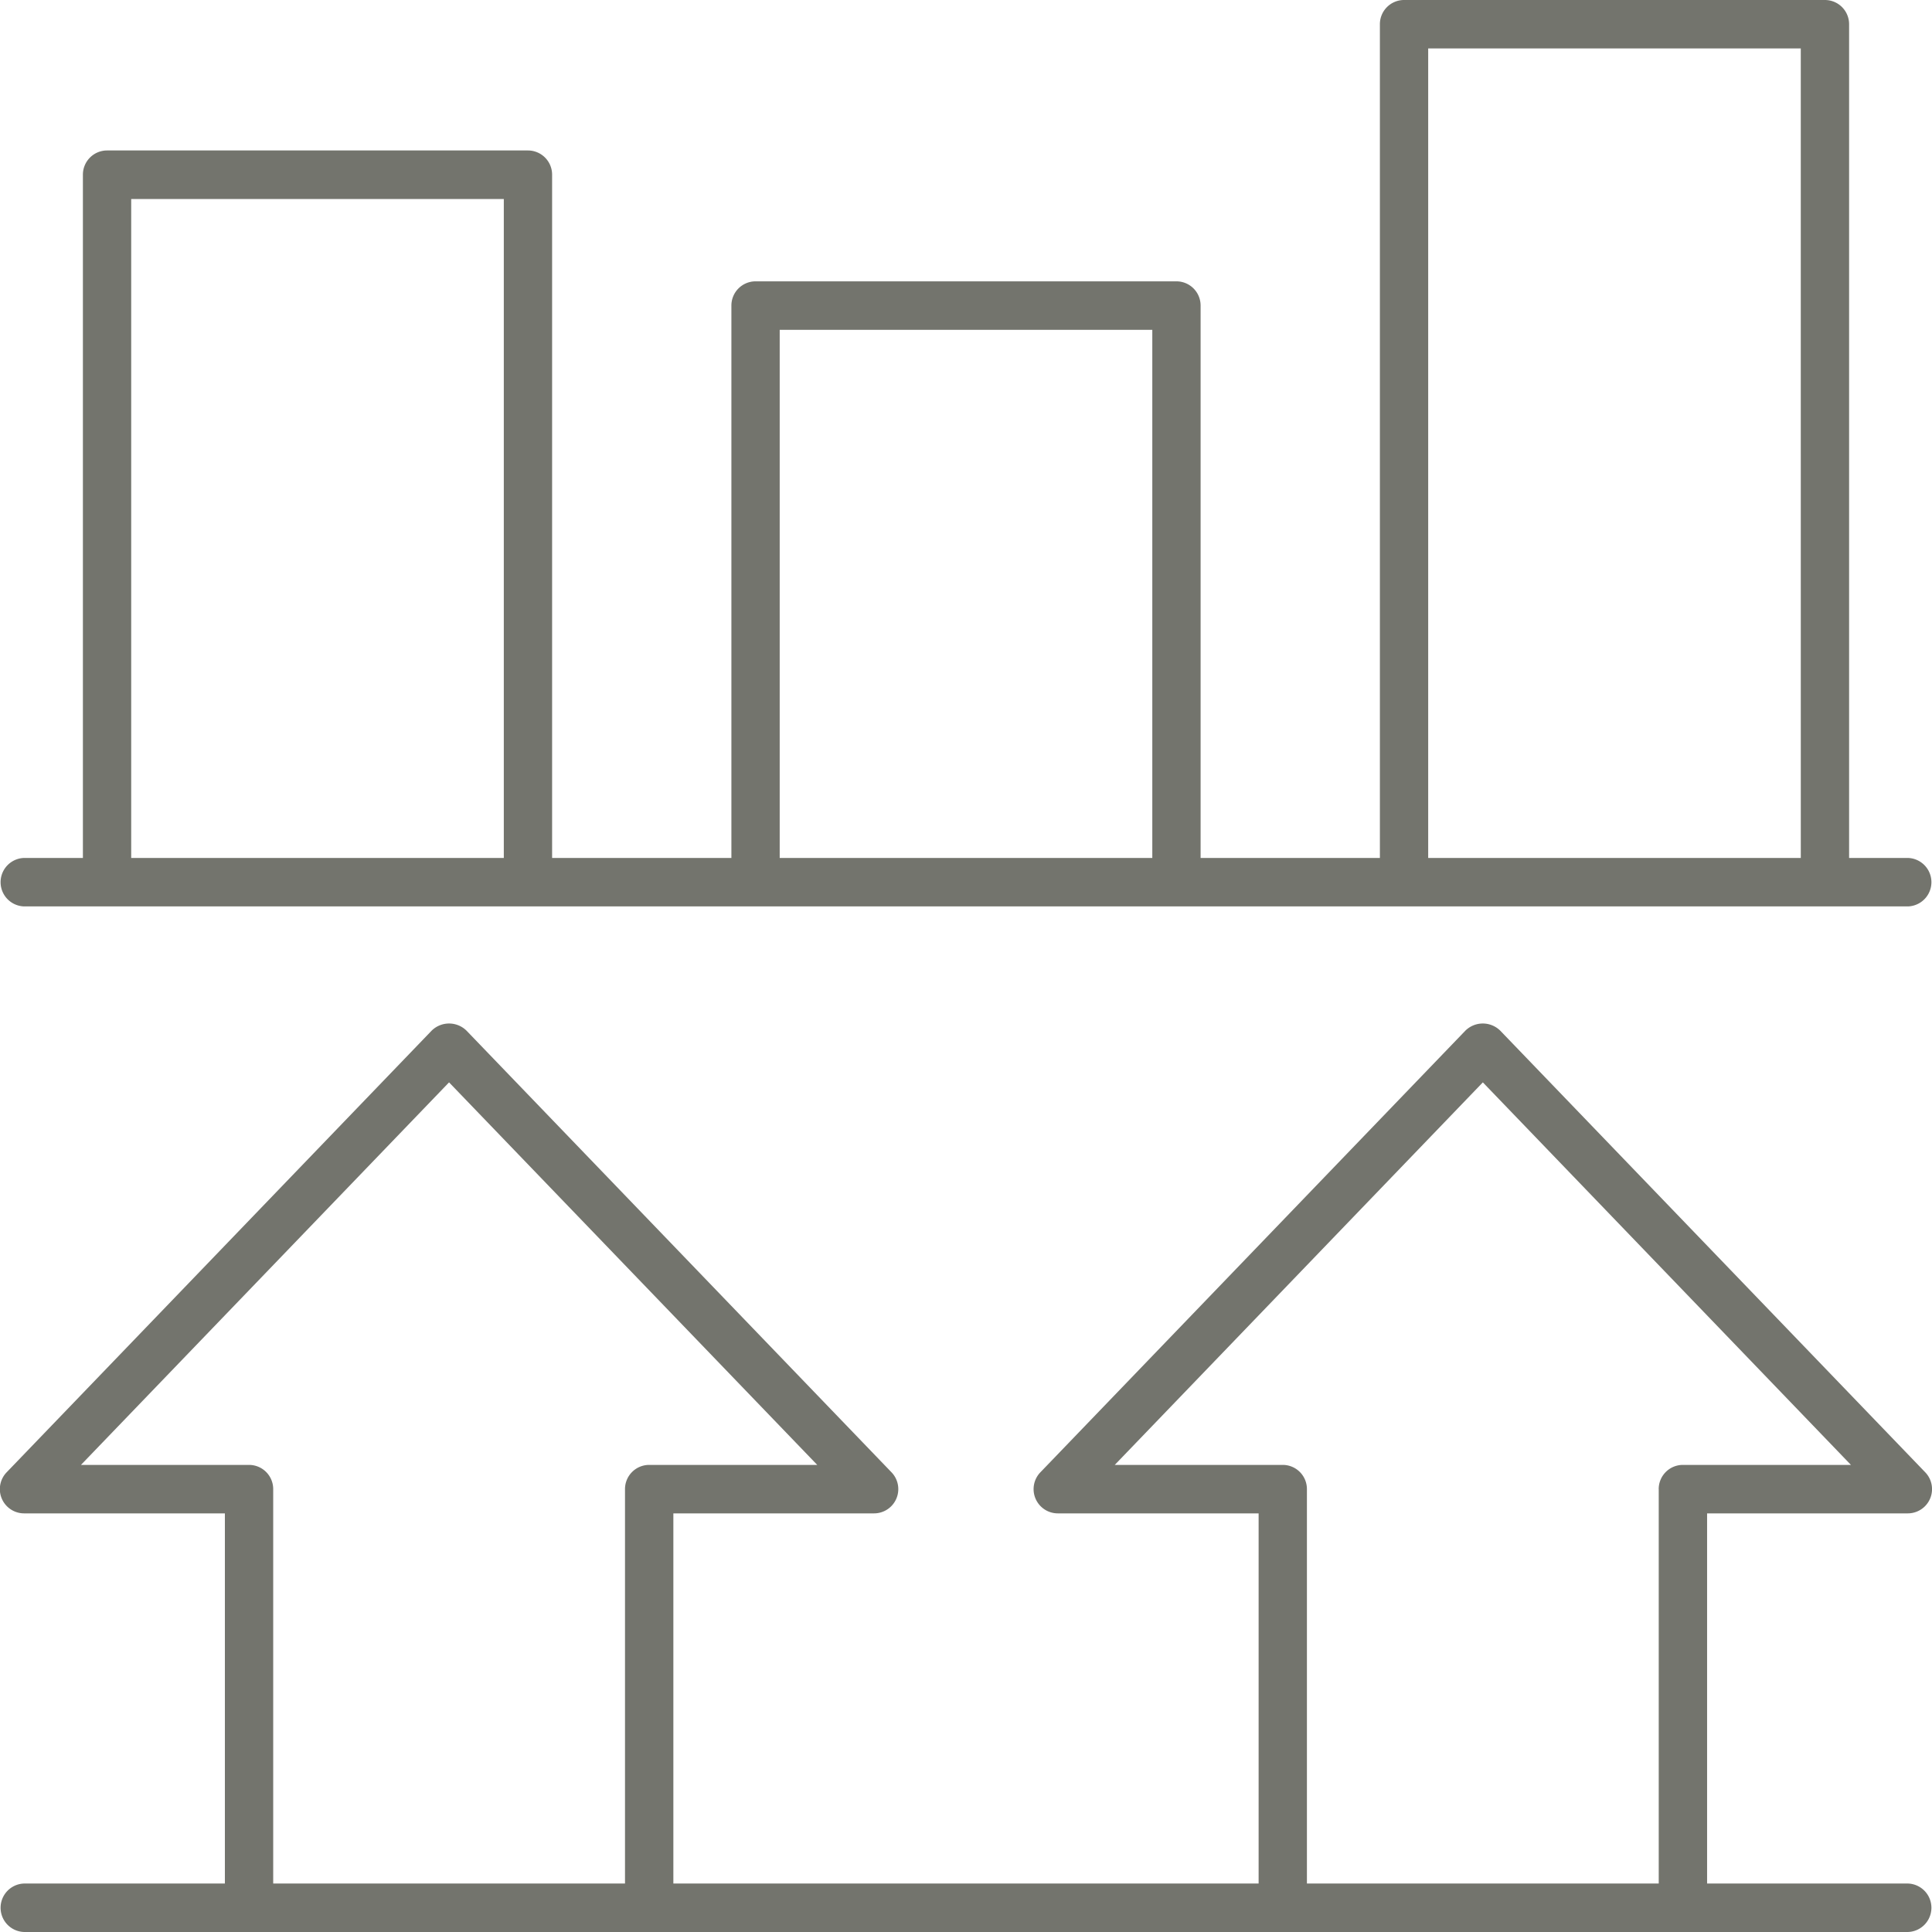
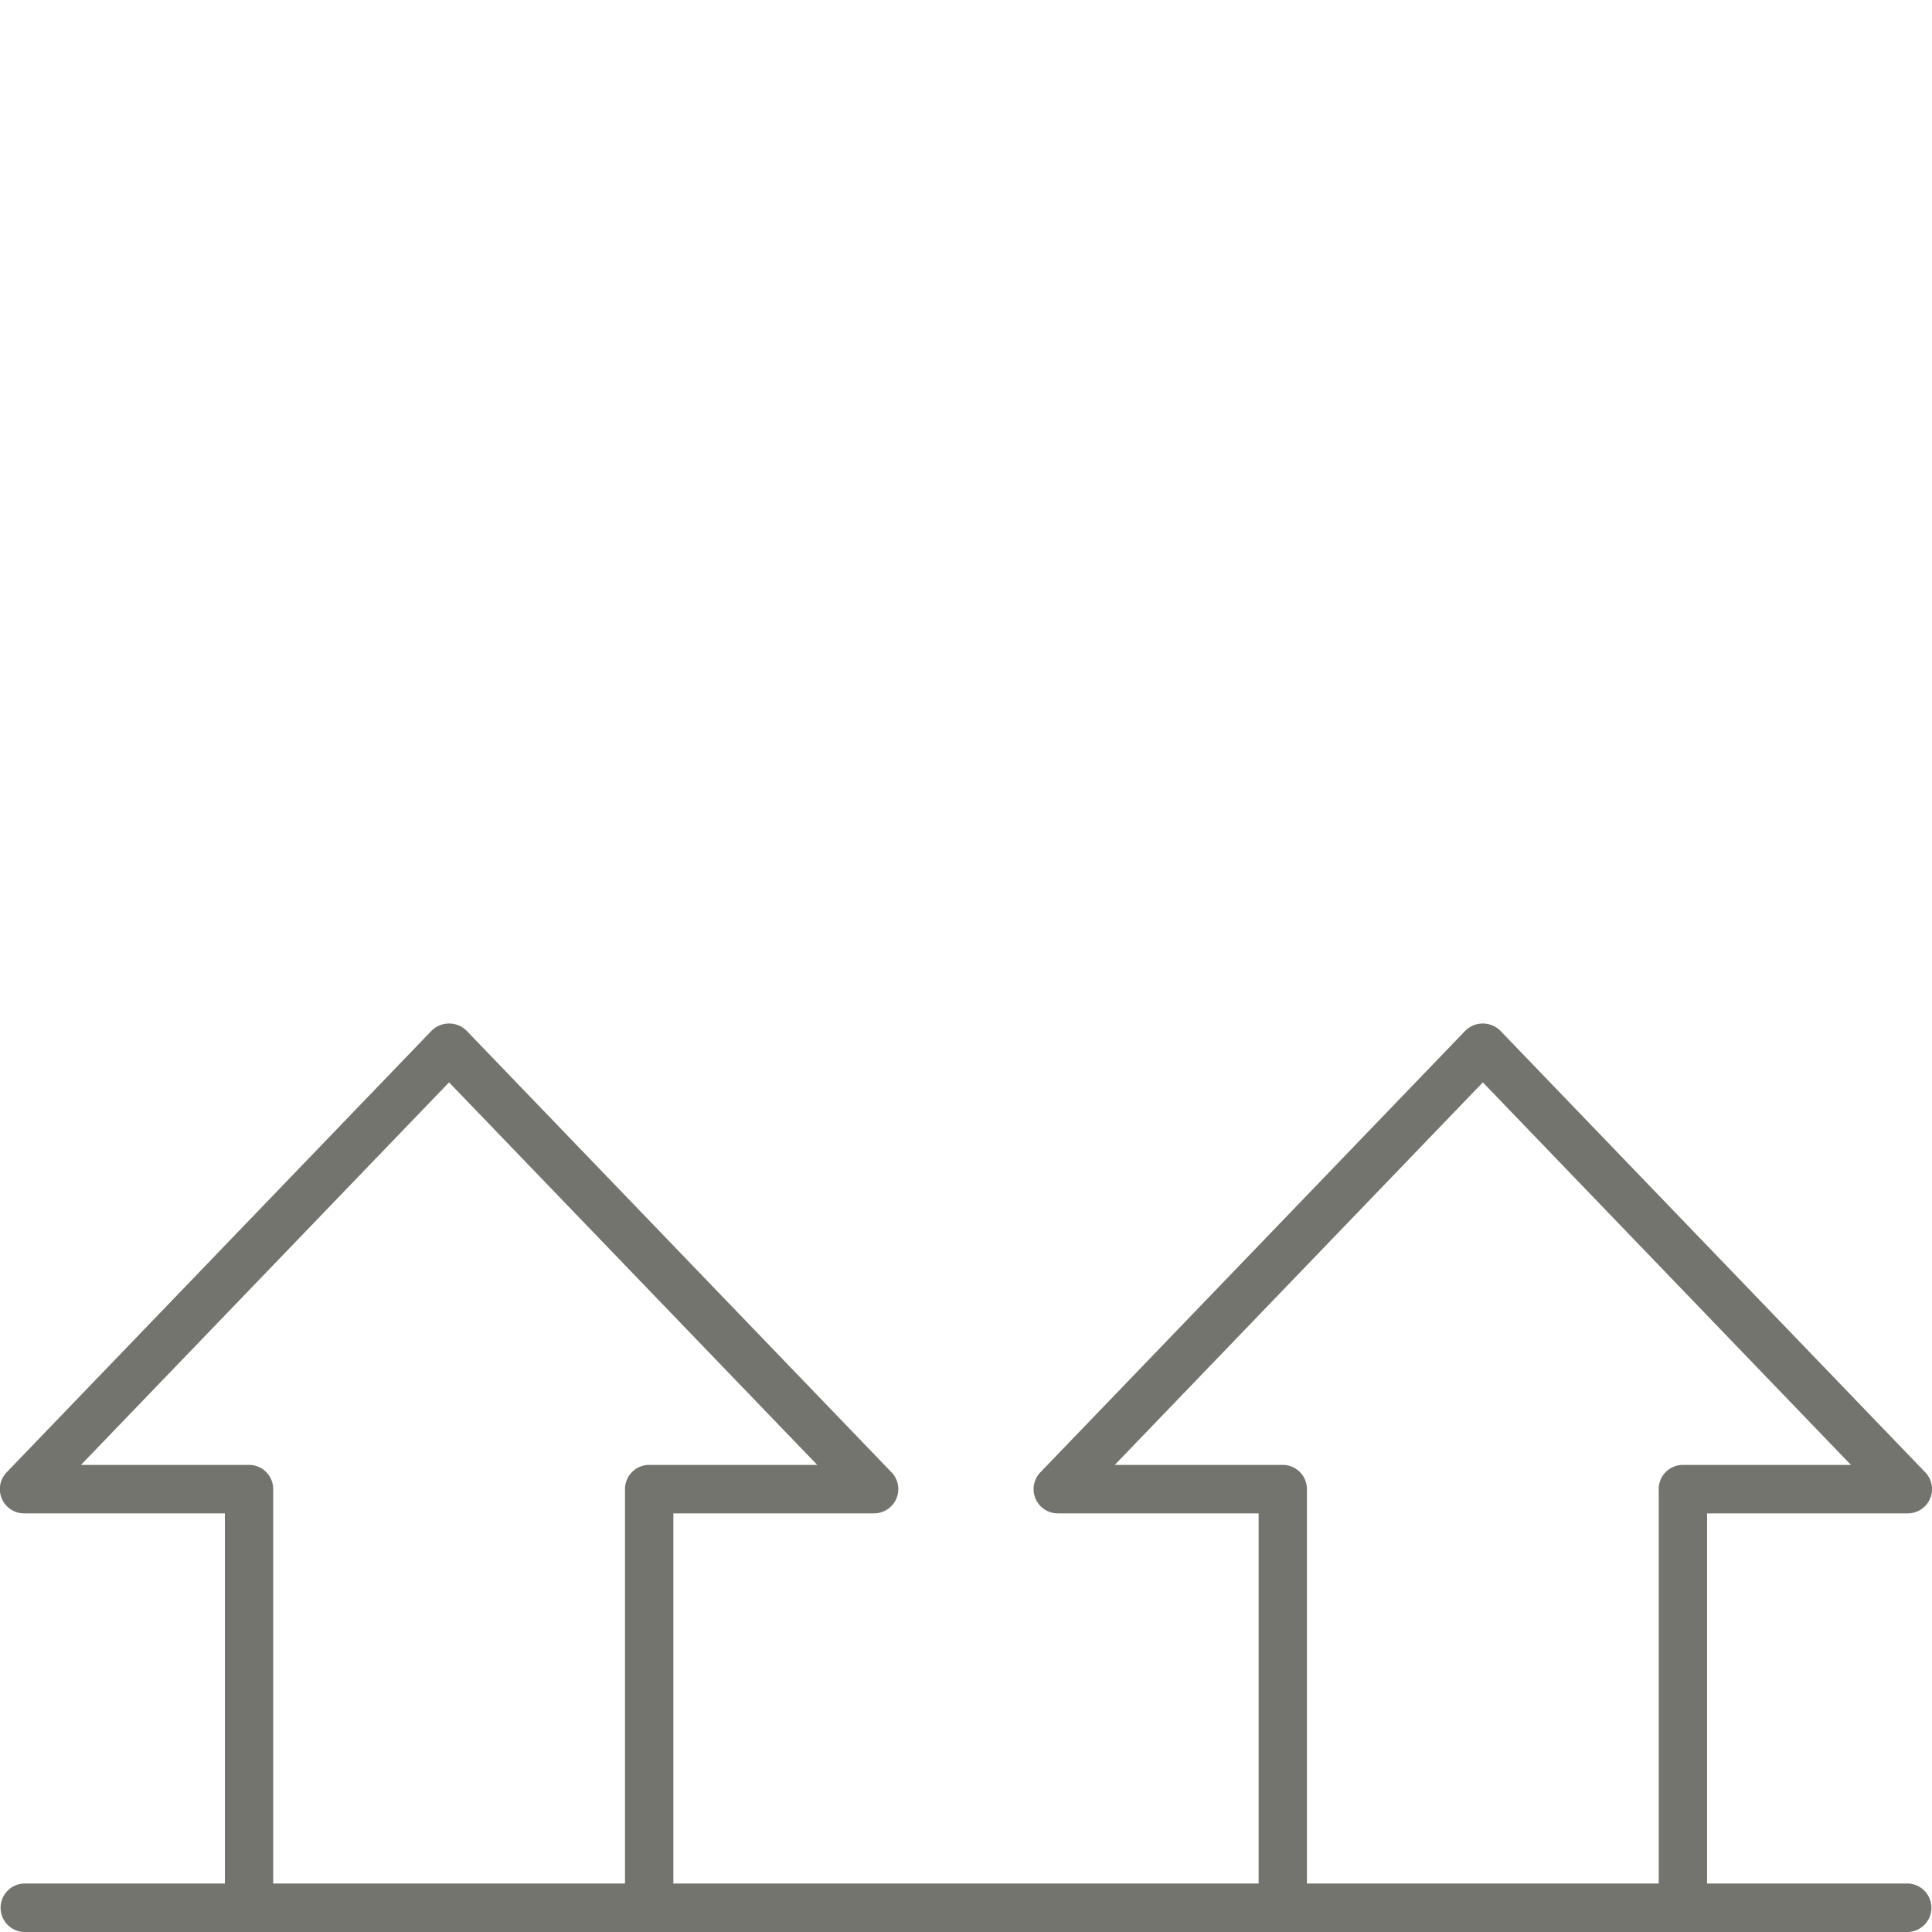
<svg xmlns="http://www.w3.org/2000/svg" width="100" height="100" viewBox="0 0 100 100">
  <g id="graph-report" transform="translate(-10 -10)">
    <path id="Tracciato_36" data-name="Tracciato 36" d="M108.75,97.032H98.359V77.873H108.75a1.255,1.255,0,0,0,.9-2.126l-22-22.862a1.286,1.286,0,0,0-1.8,0l-22,22.862a1.255,1.255,0,0,0,.9,2.126H75.146V97.032H44.853V77.873H55.244a1.255,1.255,0,0,0,.9-2.126l-22-22.862a1.286,1.286,0,0,0-1.8,0l-22,22.862a1.255,1.255,0,0,0,.9,2.126H21.64V97.032H11.25a1.255,1.255,0,0,0,0,2.509h97.5a1.255,1.255,0,0,0,0-2.509Zm-66.4-20.413V97.032H24.141V76.619a1.252,1.252,0,0,0-1.25-1.255h-8.7l19.052-19.8L52.3,75.364H43.6a1.252,1.252,0,0,0-1.25,1.255Zm53.506,0V97.032H77.646V76.619a1.252,1.252,0,0,0-1.25-1.255H67.7l19.052-19.8,19.052,19.8h-8.7a1.252,1.252,0,0,0-1.25,1.255Z" transform="translate(0 10.459)" fill="#73746d" />
-     <path id="Tracciato_37" data-name="Tracciato 37" d="M108.75,54.407h-3.041V11.255A1.252,1.252,0,0,0,104.458,10H82.673a1.252,1.252,0,0,0-1.25,1.255V54.407h-9.28V25.817a1.252,1.252,0,0,0-1.25-1.255H49.107a1.252,1.252,0,0,0-1.25,1.255V54.407h-9.28V19.043a1.252,1.252,0,0,0-1.25-1.255H15.541a1.252,1.252,0,0,0-1.25,1.255V54.407H11.25a1.255,1.255,0,0,0,0,2.509h97.5a1.255,1.255,0,0,0,0-2.509Zm-72.673,0H16.791V20.3H36.077Zm33.566,0H50.357V27.072H69.643Zm33.566,0H83.923v-41.9h19.285Z" transform="translate(0 0)" fill="#73746d" />
  </g>
</svg>